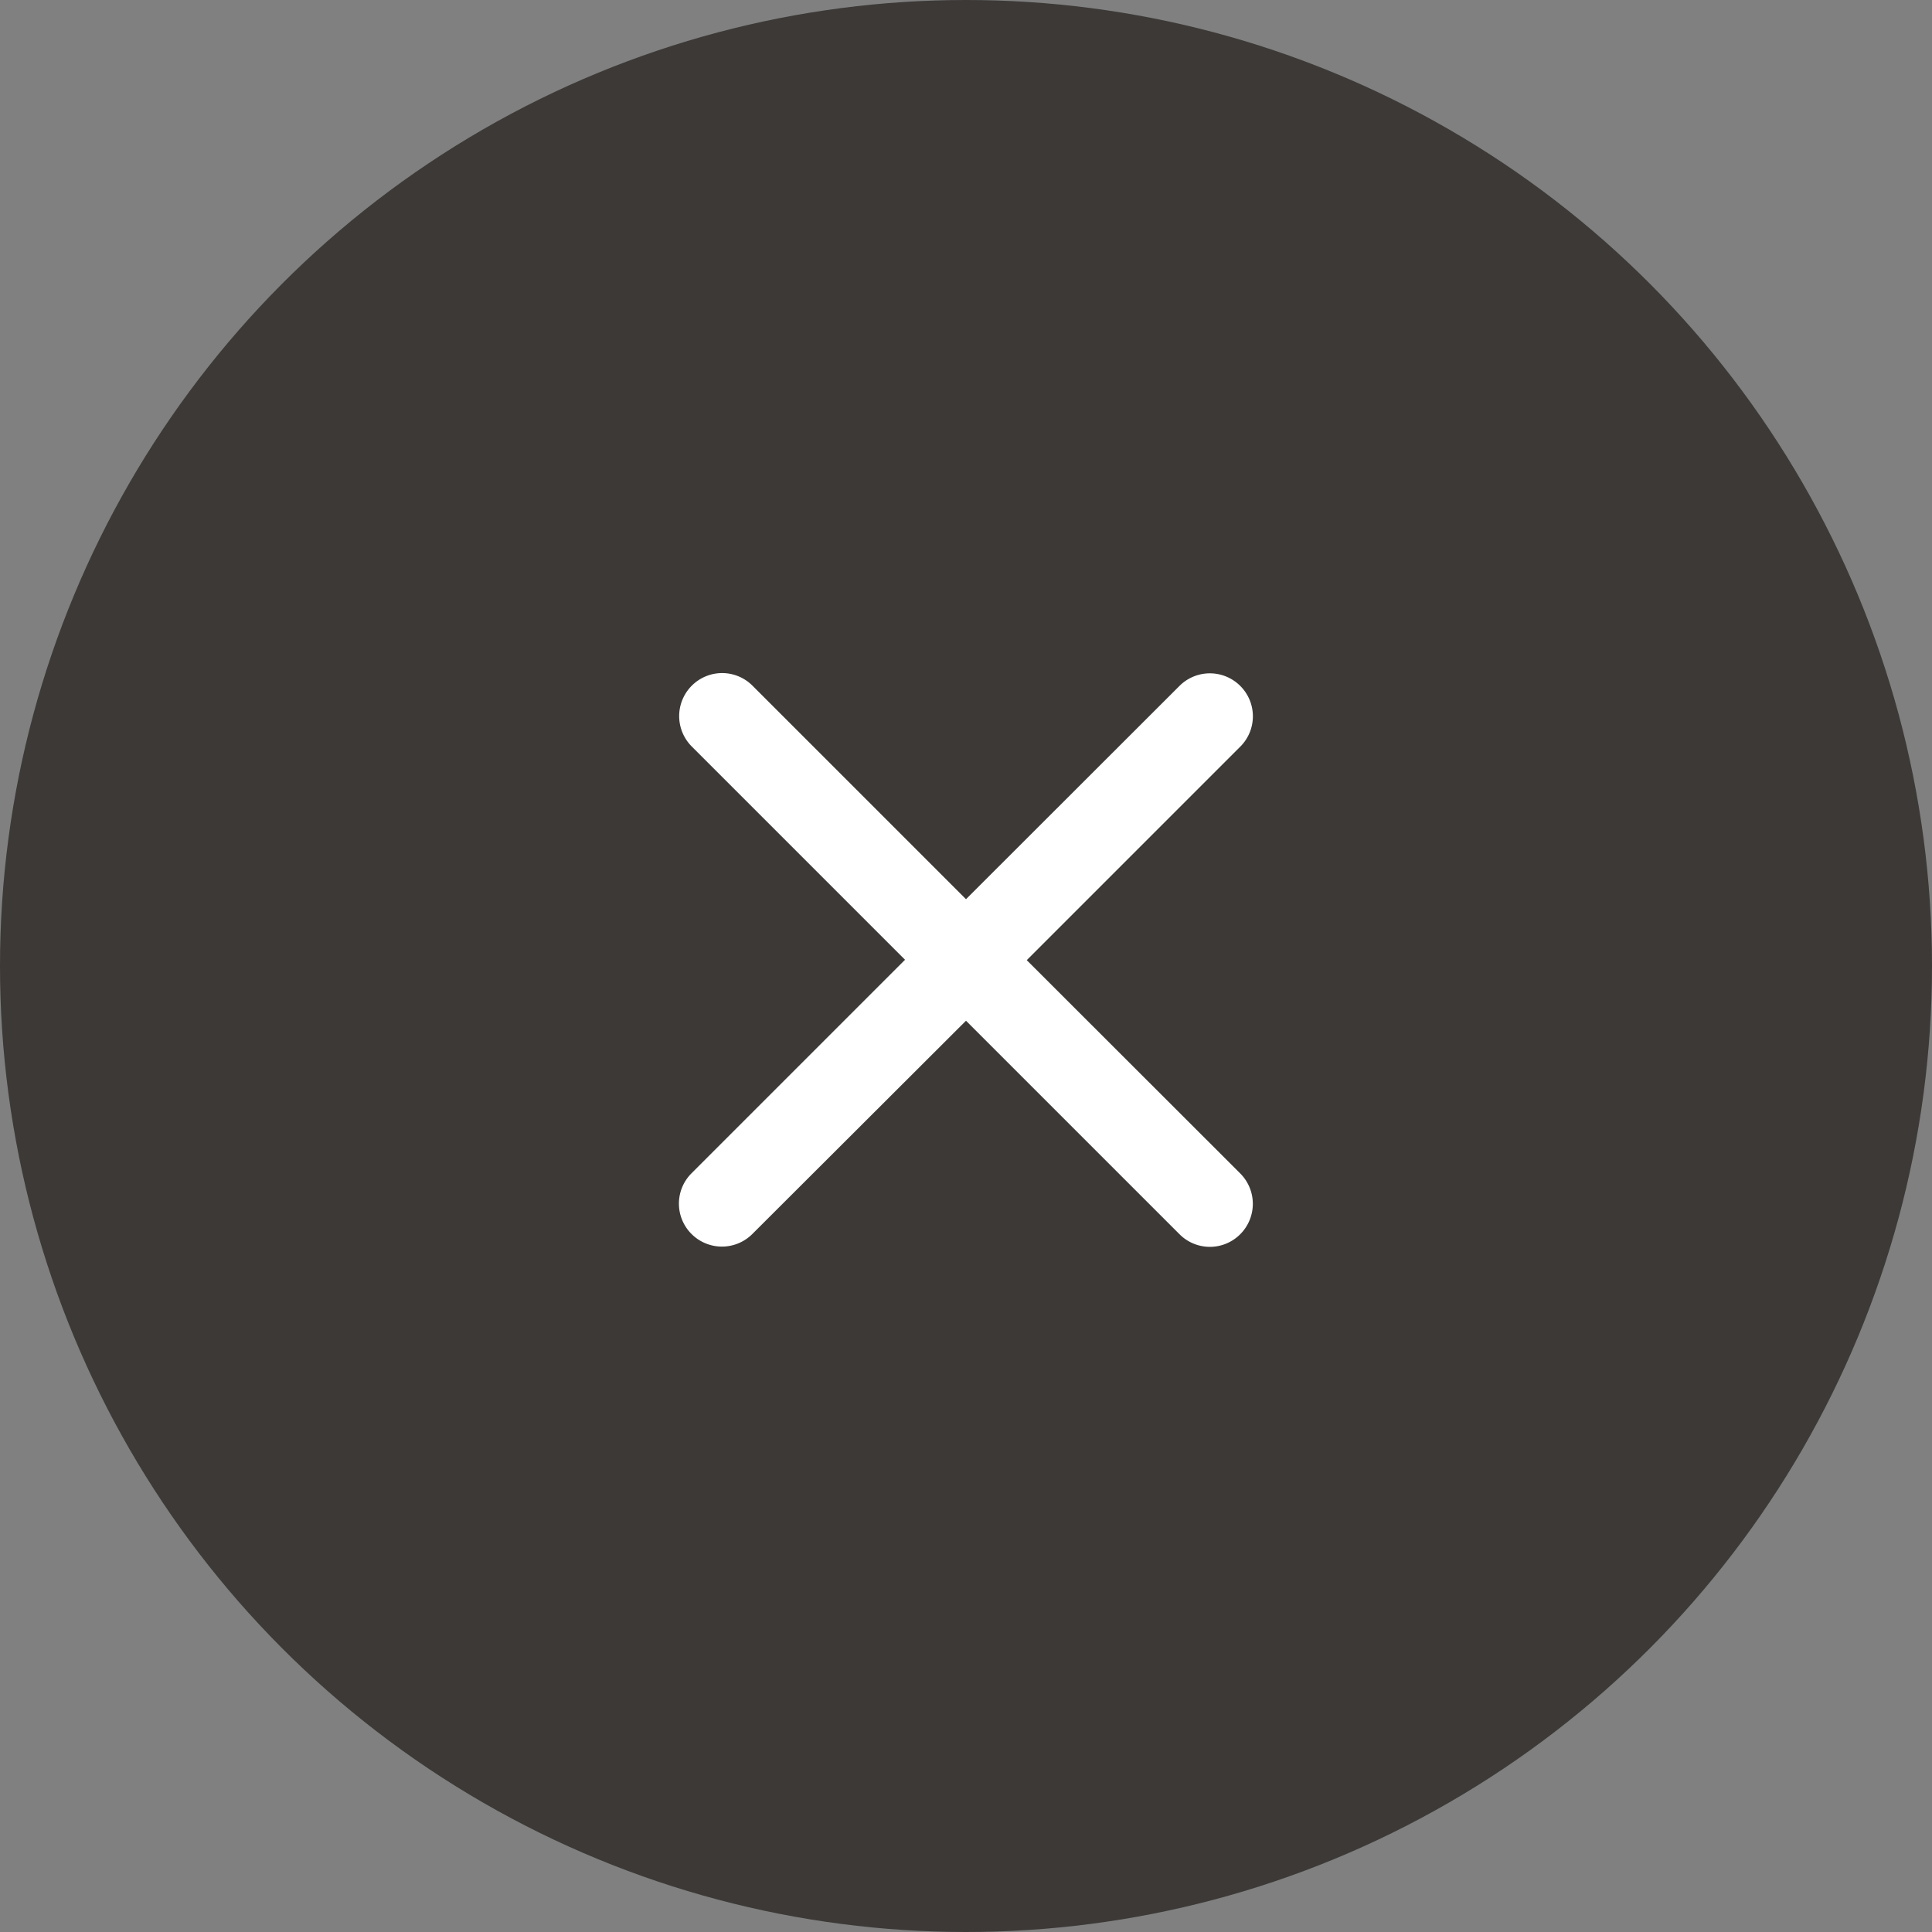
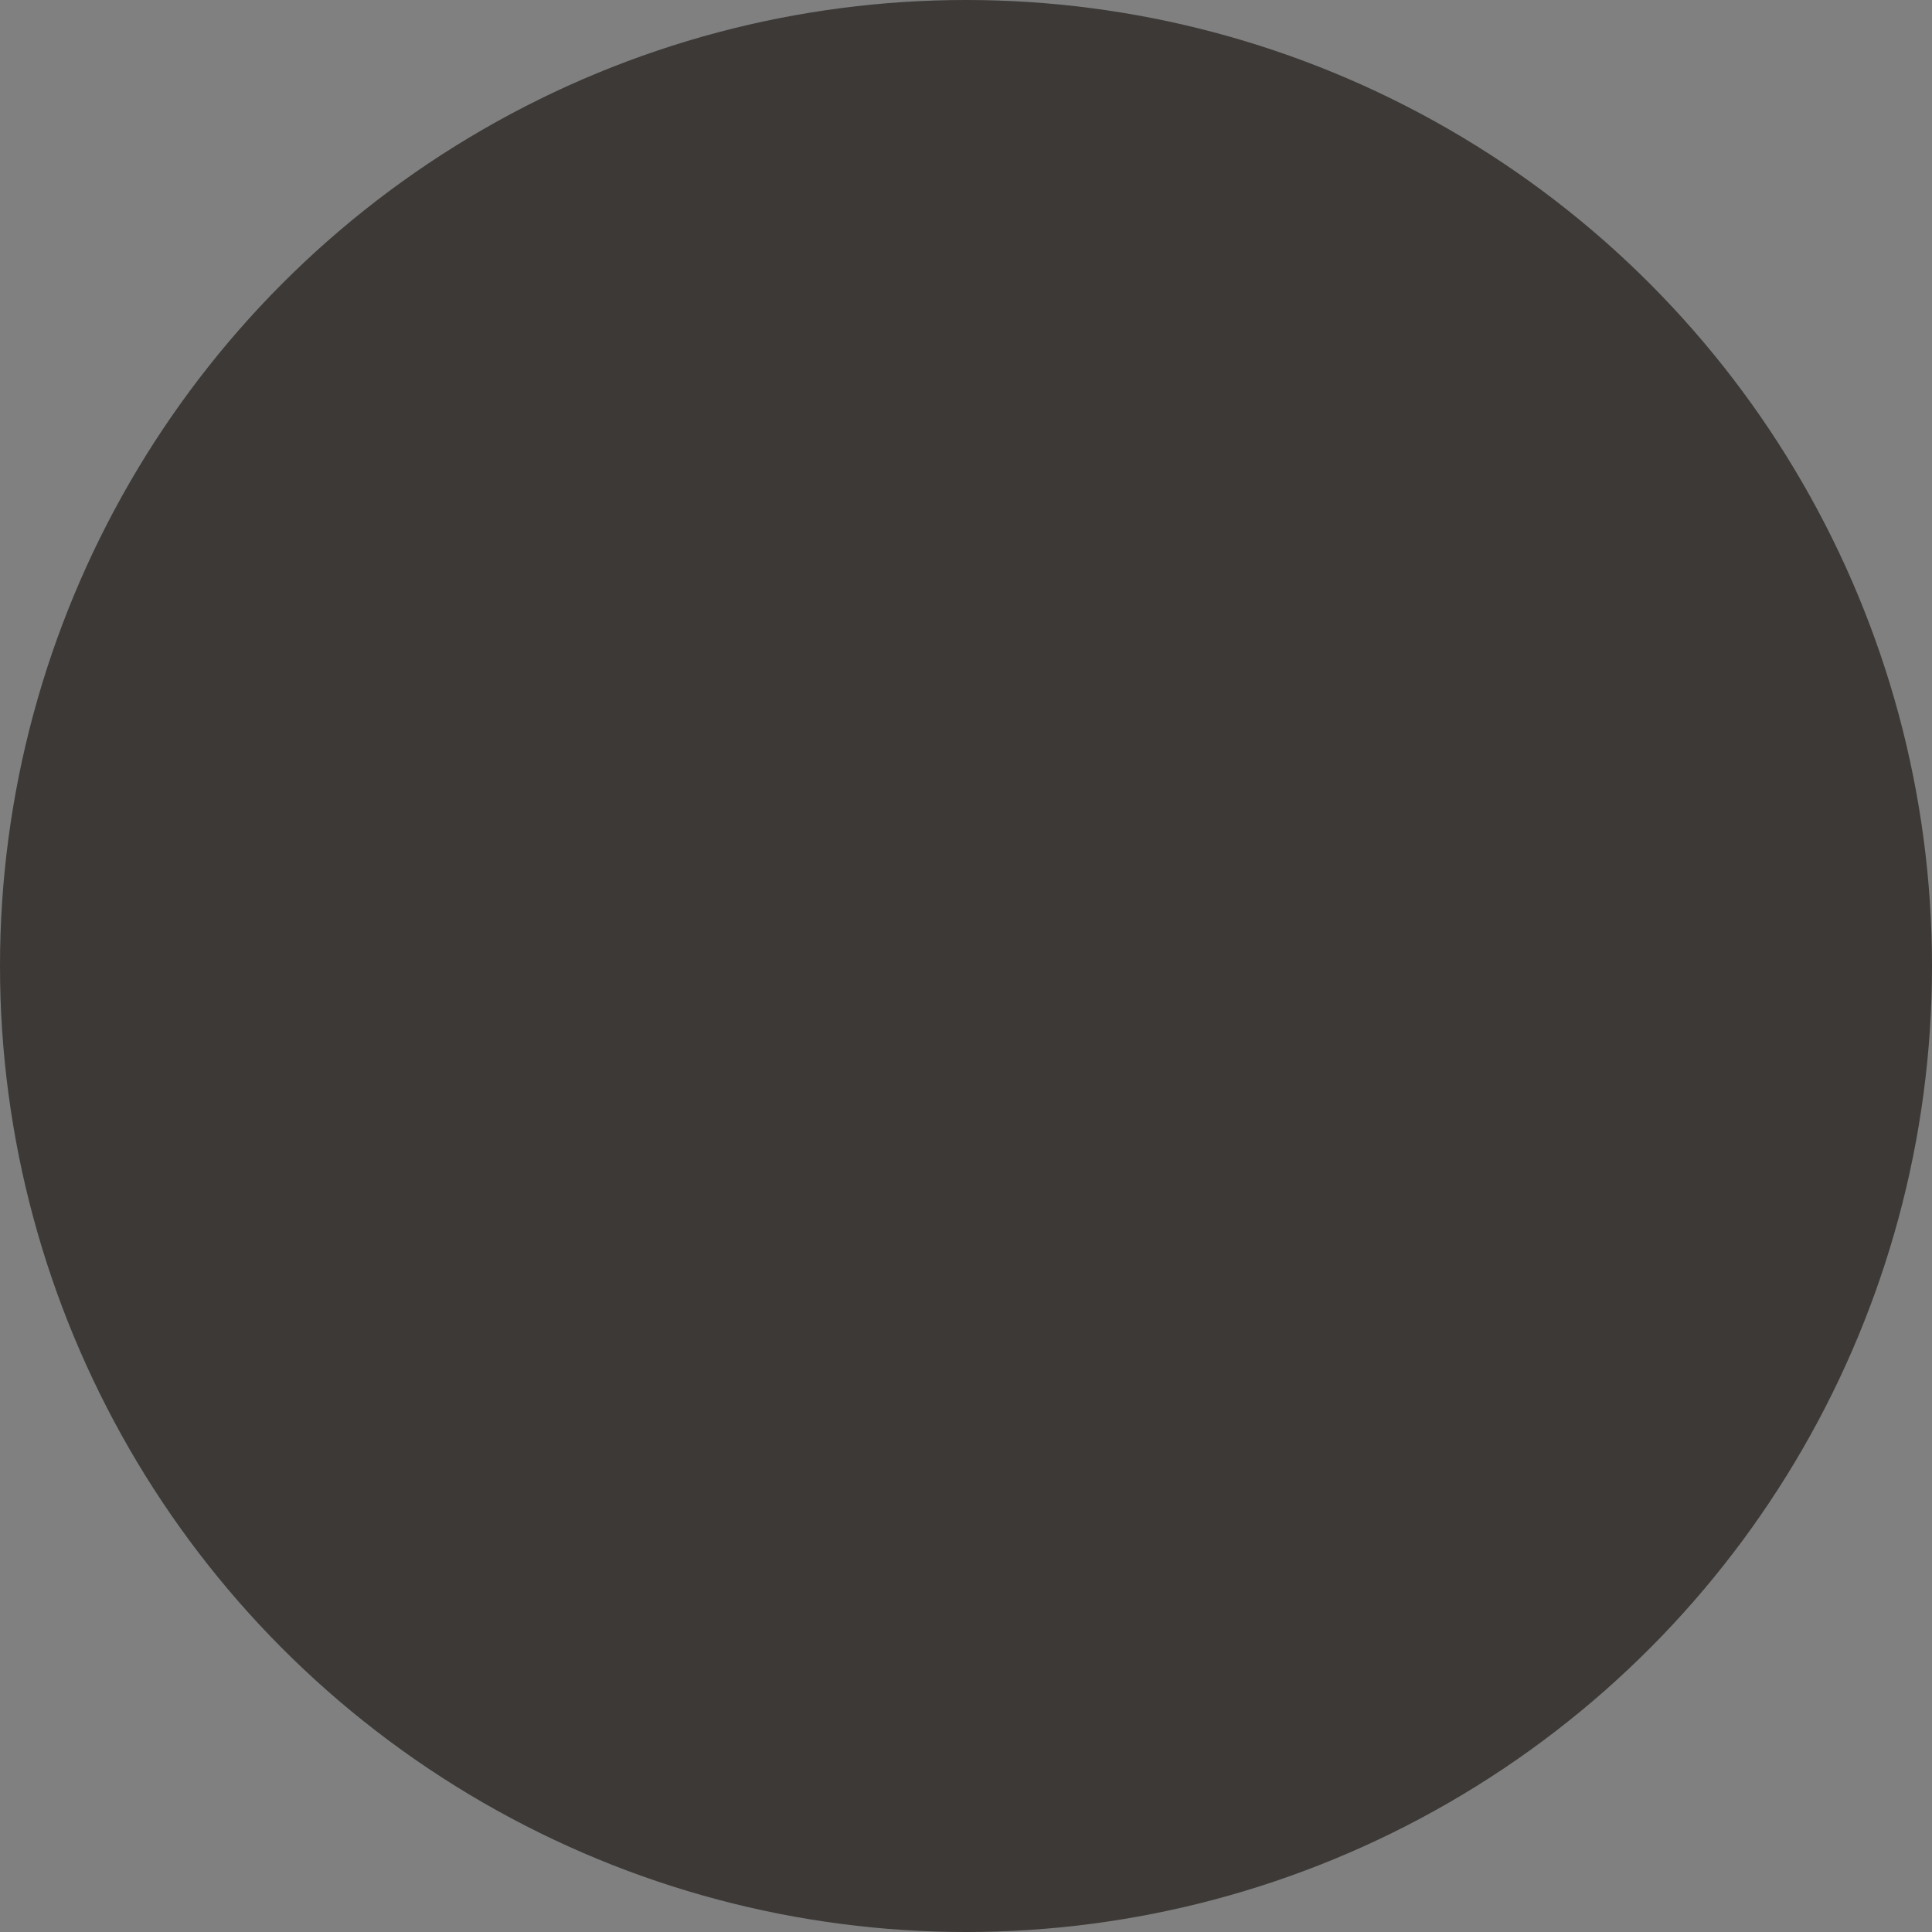
<svg xmlns="http://www.w3.org/2000/svg" width="40" height="40" viewBox="0 0 40 40">
  <rect x="0" y="0" width="40" height="40" fill="#808080" stroke="none" />
  <g id="グループ_31874" data-name="グループ 31874" transform="translate(-315 -20)">
    <circle id="_272727" data-name="#272727" cx="20" cy="20" r="20" transform="translate(315 20)" fill="#3c3937" />
-     <path id="xmark" d="M5.678-11.541a.887.887,0,0,0,0-1.258.89.89,0,0,0-1.258,0L0-8.383l-4.42-4.42a.887.887,0,0,0-1.258,0,.89.89,0,0,0,0,1.258l4.416,4.416-4.42,4.42a.887.887,0,0,0,0,1.258.89.89,0,0,0,1.258,0L0-5.867l4.42,4.42a.887.887,0,0,0,1.258,0,.89.89,0,0,0,0-1.258L1.258-7.121Z" transform="translate(335 47)" fill="#fff" />
  </g>
</svg>